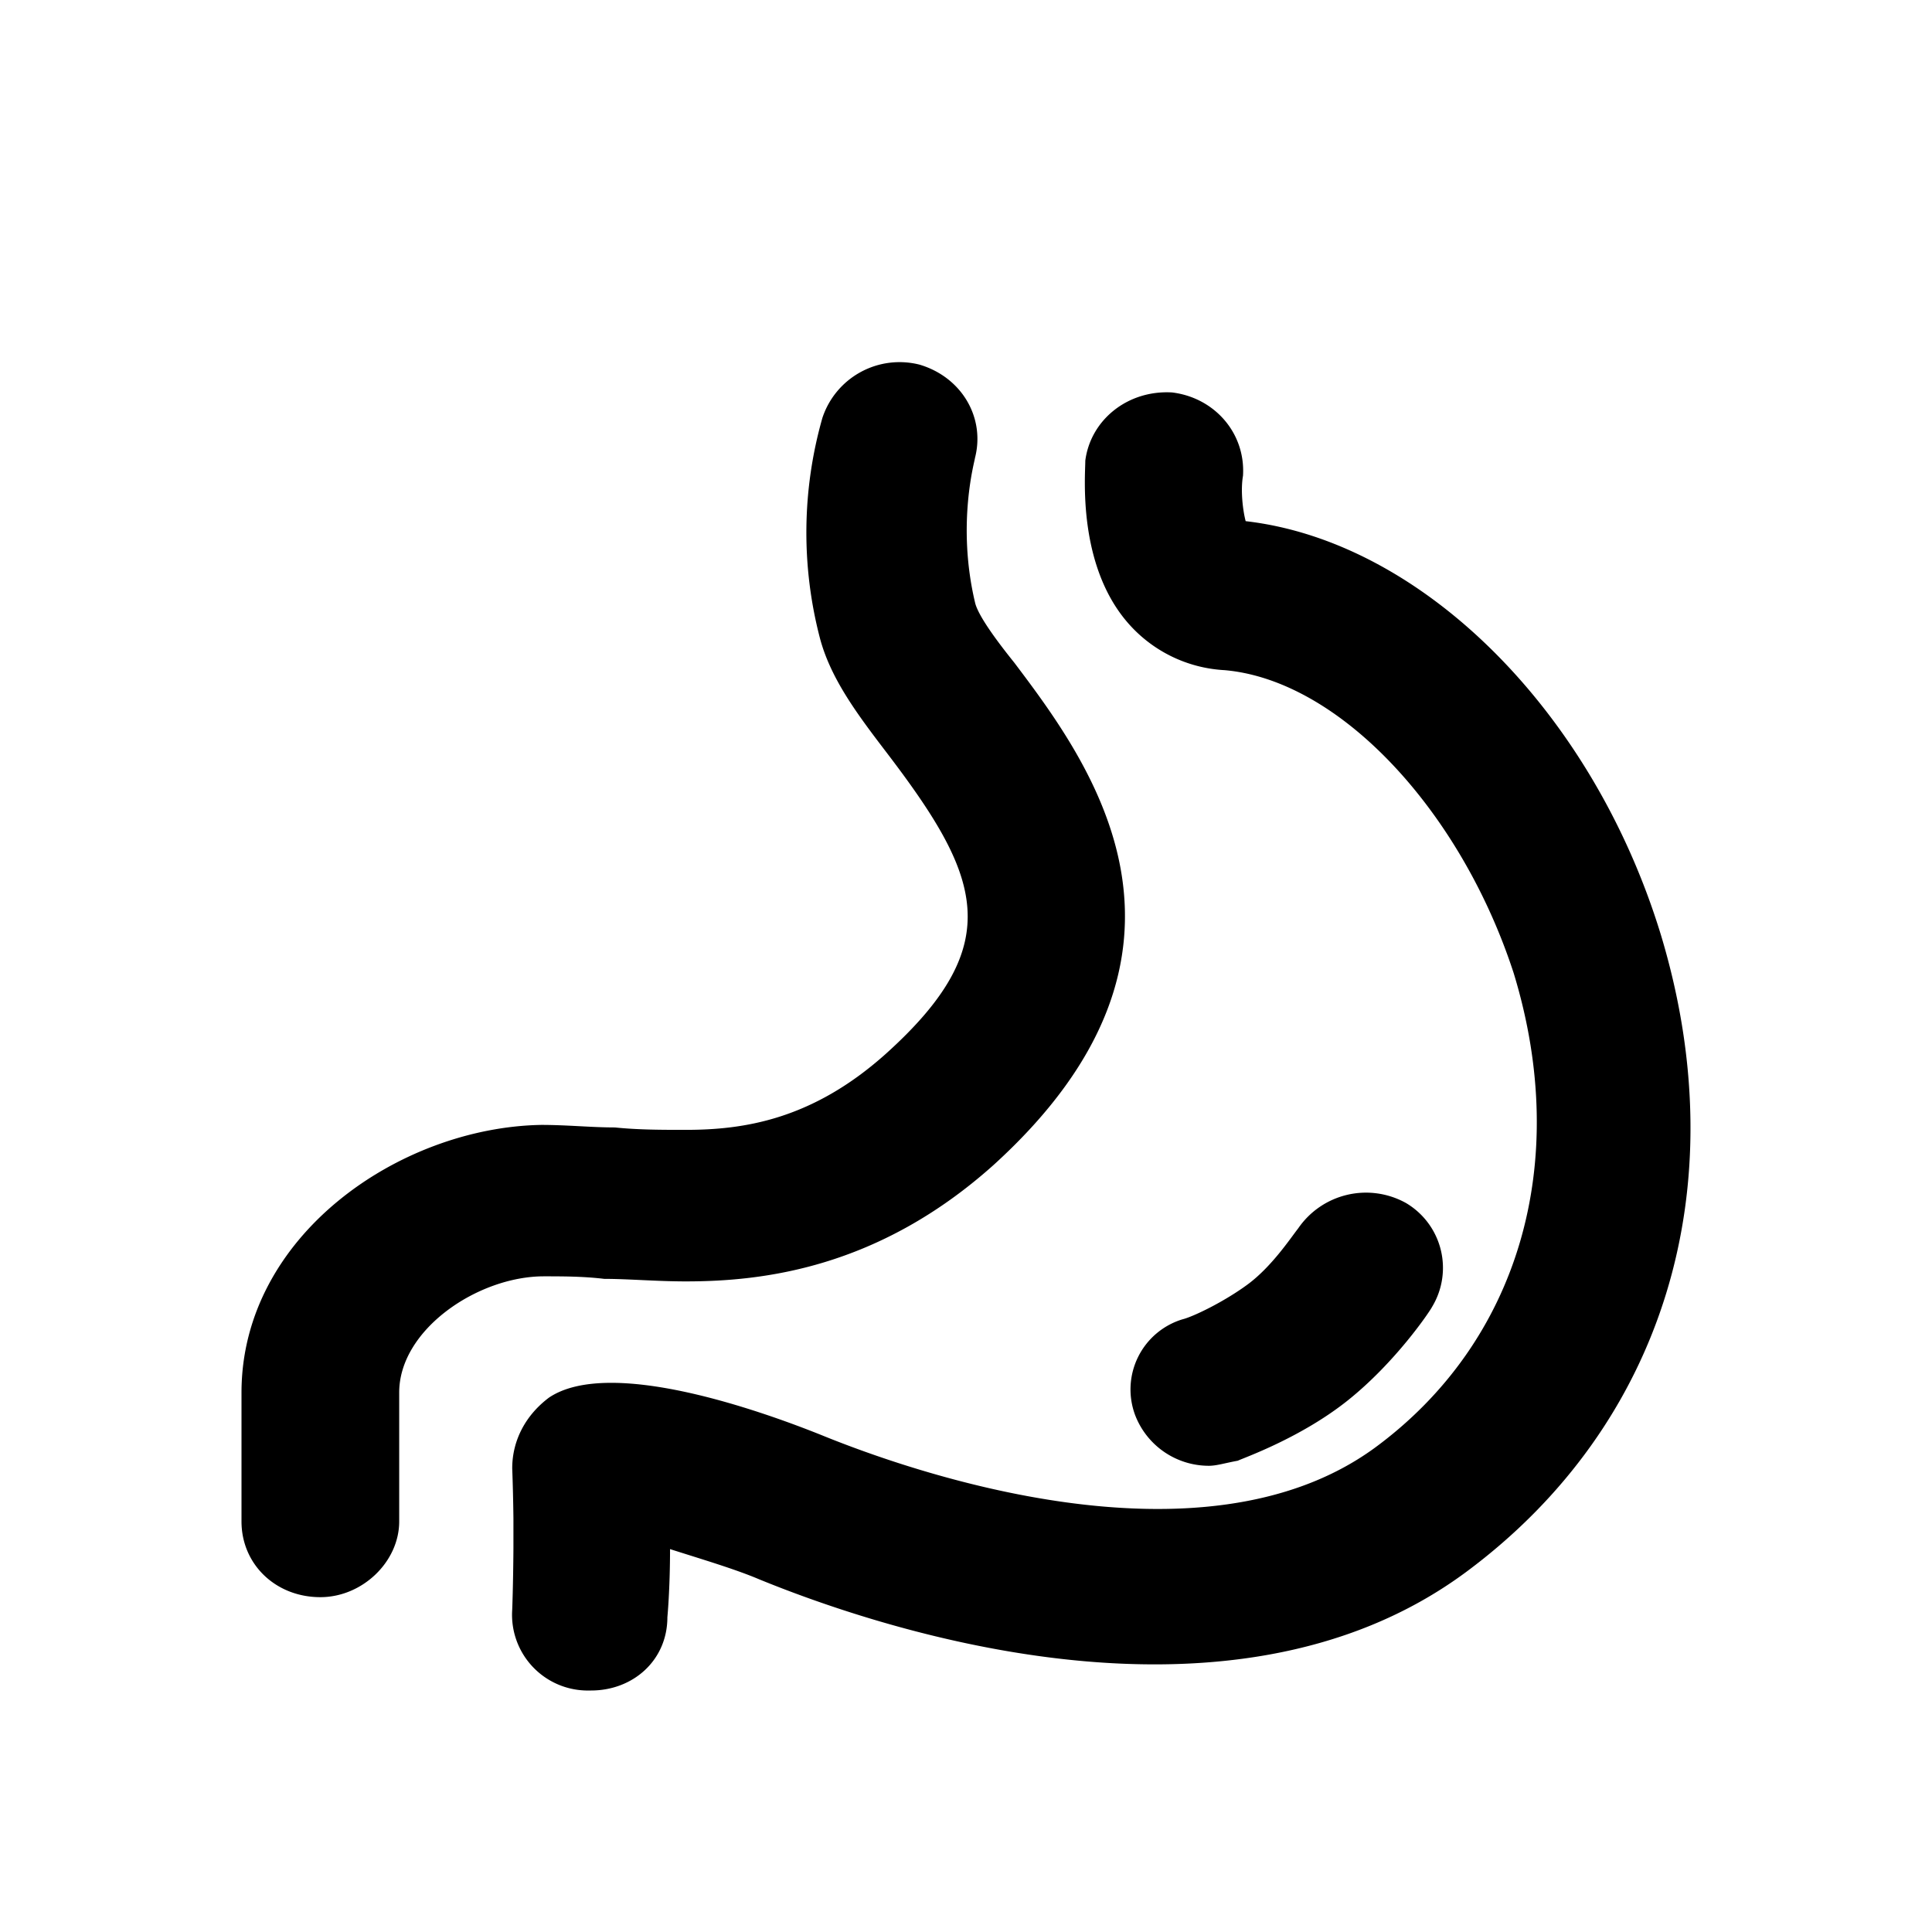
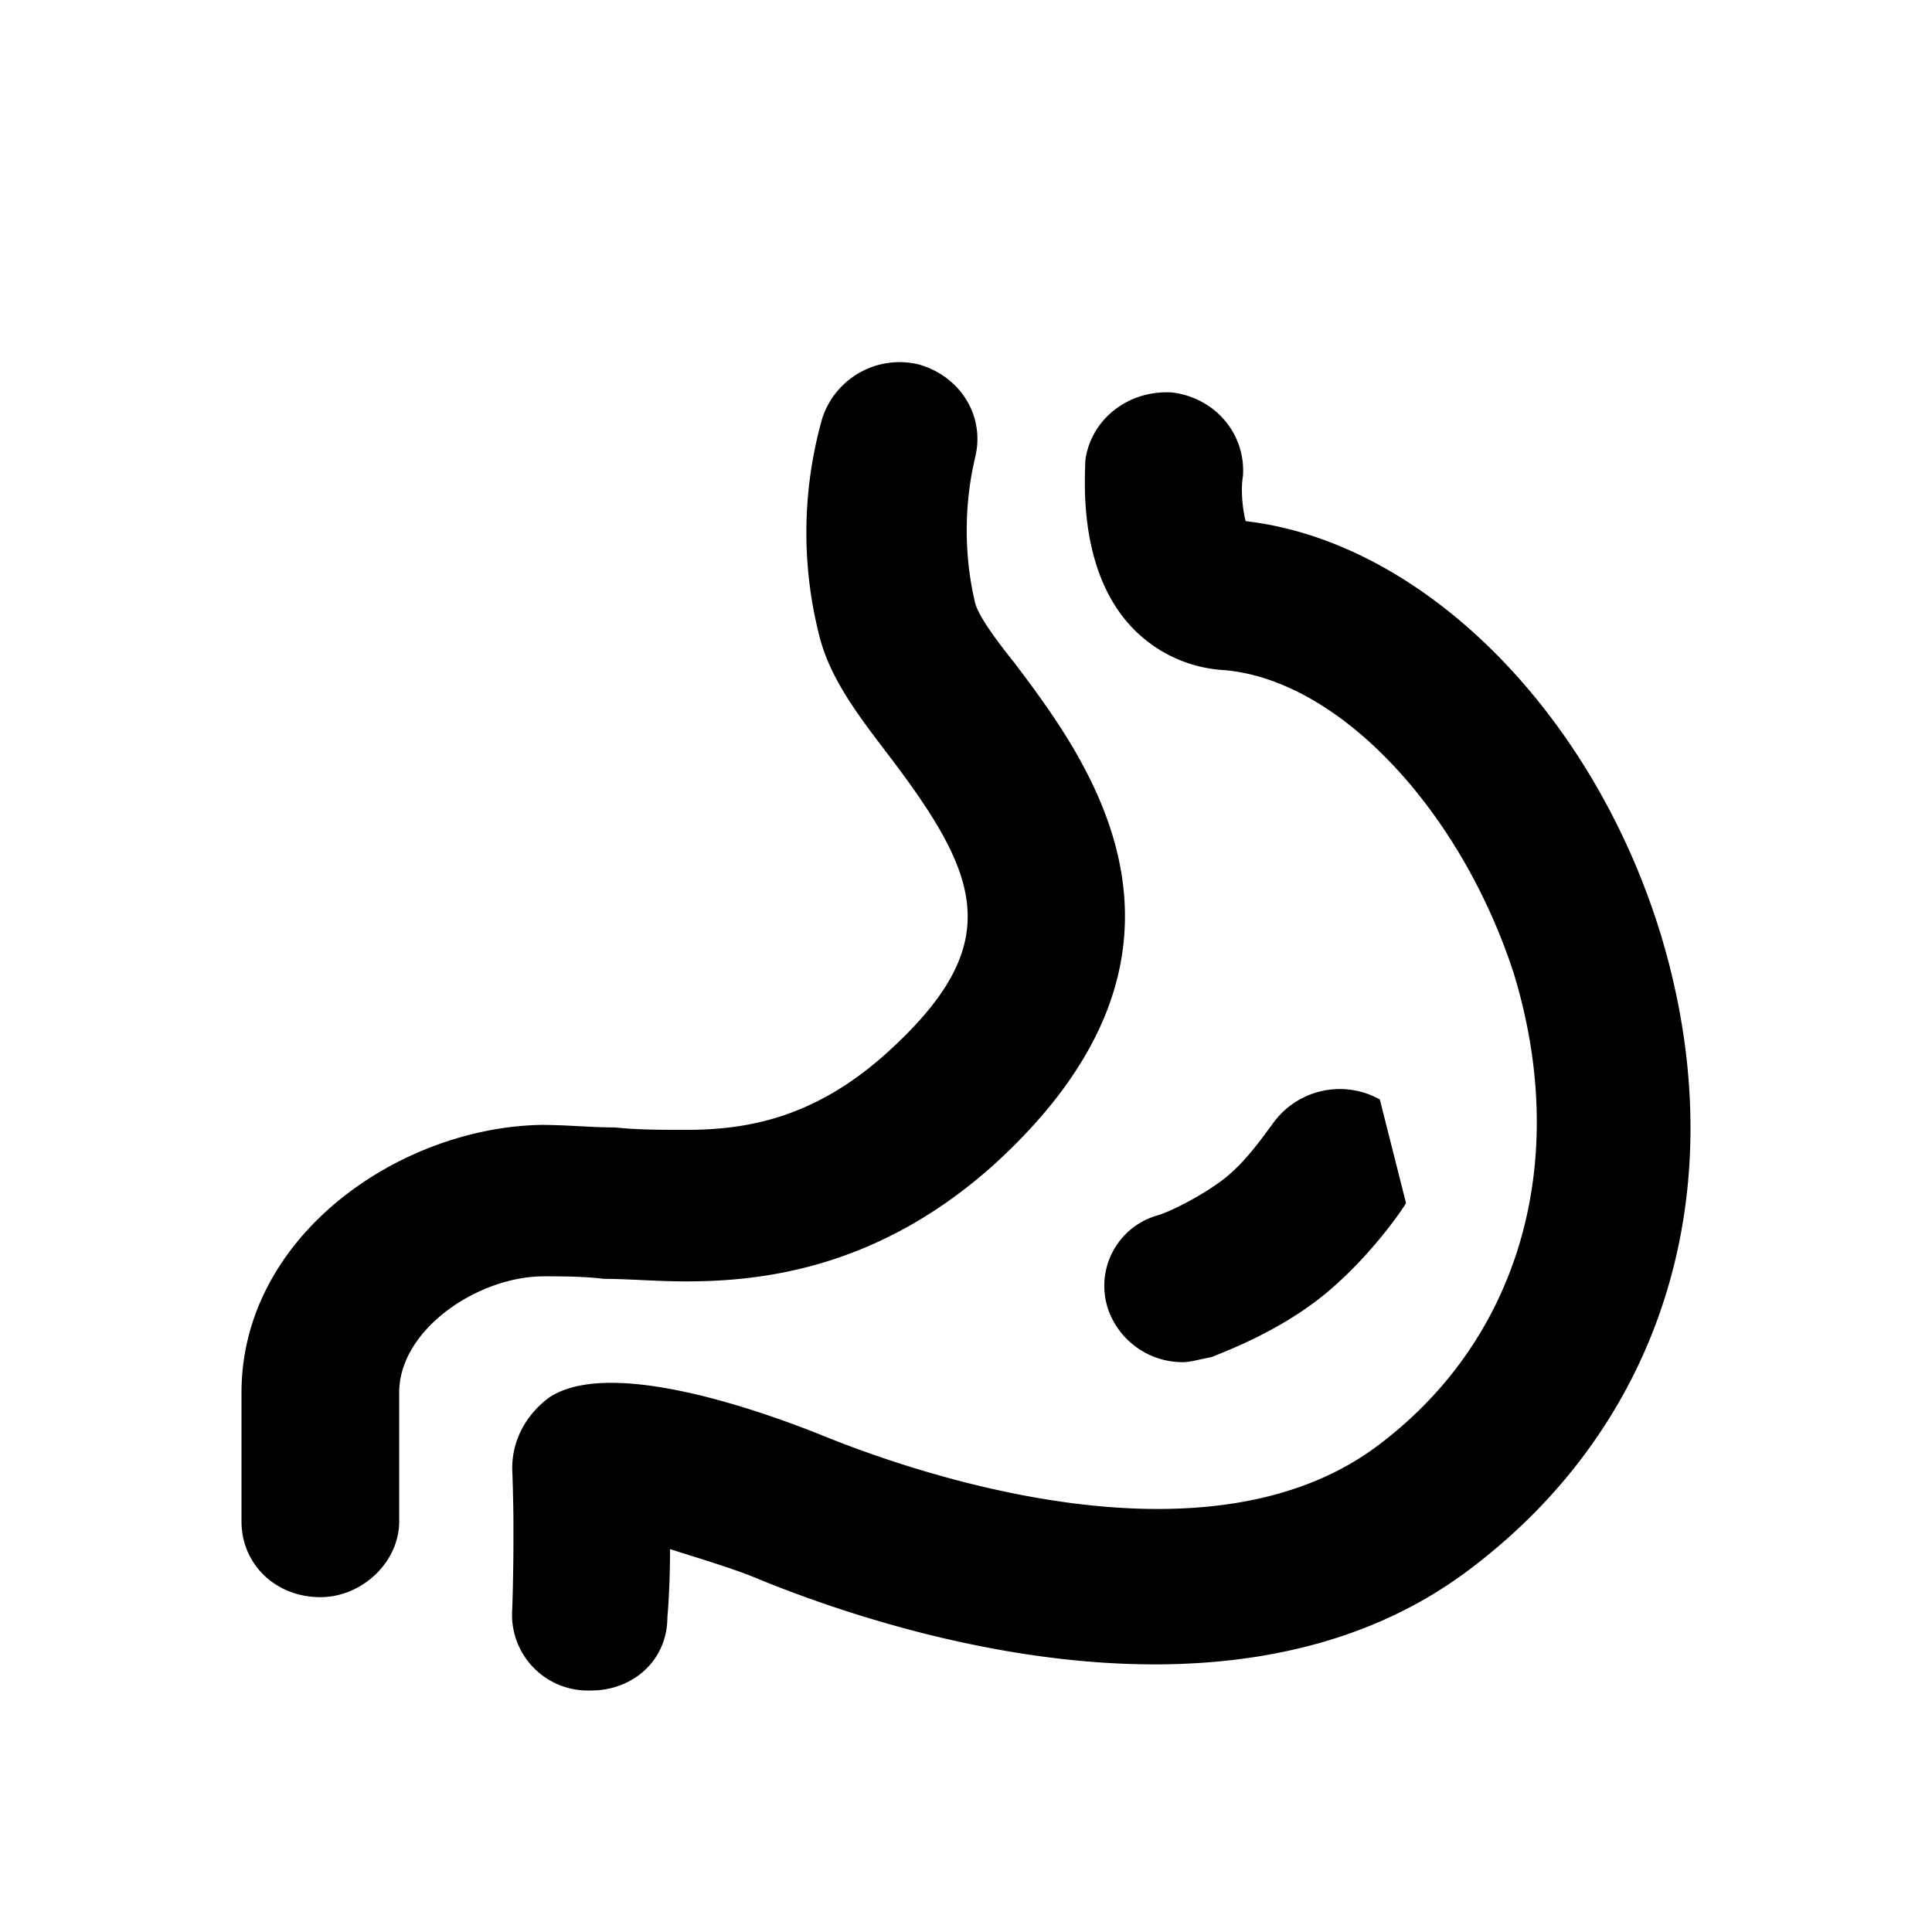
<svg xmlns="http://www.w3.org/2000/svg" class="svg-icon" style="width: 1em;height: 1em;vertical-align: middle;fill: currentColor;overflow: hidden;" viewBox="0 0 1024 1024" version="1.1">
-   <path d="M621.184 208c22.336 2.688 39.04 21.376 37.632 44.16-1.408 8.064 0 18.752 1.408 24.064 93.312 10.752 183.872 100.48 220.16 219.52 40.32 133.888 1.344 259.712-103.168 337.344-128.128 95.04-319.04 26.752-374.72 4.032-12.544-5.376-30.72-10.752-47.36-16.064 0 21.376-1.408 36.096-1.408 36.096 0 22.784-18.112 38.848-40.448 38.848h-2.752a40.128 40.128 0 0 1-39.04-42.88s0.512-13.12 0.64-32.64v-15.68a1045.12 1045.12 0 0 0-0.64-26.56c0-14.72 7.04-28.16 19.52-37.504 32-21.44 111.488 6.656 144.896 20.096 45.952 18.688 200.64 73.6 292.608 6.656 76.608-56.192 104.448-151.232 73.792-251.648-27.84-85.632-91.904-155.264-153.216-160.64a73.088 73.088 0 0 1-51.584-25.408c-26.432-30.784-22.272-77.632-22.272-85.632 2.752-21.44 22.272-37.504 45.952-36.16z m-133.76-14.72c22.336 6.656 34.88 28.096 29.312 49.536 0 1.28-9.792 34.752 0 76.288 1.344 6.656 11.136 20.032 20.864 32.128 40.384 53.504 114.24 152.576-11.136 266.368-61.312 54.848-122.624 61.568-163.008 61.568-15.36 0-30.656-1.344-43.2-1.344-11.136-1.344-22.272-1.344-32-1.344-34.88 0-76.672 28.16-76.672 61.568V806.4c0 21.376-19.52 40.128-41.792 40.128-23.68 0-41.792-17.408-41.792-40.128v-68.288c0-83.008 83.584-140.544 158.848-141.888 13.888 0 26.432 1.344 39.04 1.344 12.48 1.28 25.024 1.28 37.568 1.28 30.656 0 66.88-5.312 105.856-40.128 65.536-58.88 50.176-94.976 0-160.64-15.296-20.032-29.248-38.784-34.816-60.16a221.632 221.632 0 0 1 1.408-116.48 43.072 43.072 0 0 1 51.52-28.16z m257.792 444.352a39.936 39.936 0 0 1 13.888 54.912c-1.344 2.688-19.456 29.44-44.544 49.536-25.088 20.096-55.68 30.72-58.496 32.128-7.04 1.28-11.2 2.688-15.36 2.688a41.856 41.856 0 0 1-39.04-26.816 38.848 38.848 0 0 1 25.088-50.816c5.568-1.344 22.336-9.408 34.88-18.752 12.544-9.408 22.272-24.128 26.432-29.44a43.584 43.584 0 0 1 57.152-13.44z" fill="#000000" />
+   <path d="M621.184 208c22.336 2.688 39.04 21.376 37.632 44.16-1.408 8.064 0 18.752 1.408 24.064 93.312 10.752 183.872 100.48 220.16 219.52 40.32 133.888 1.344 259.712-103.168 337.344-128.128 95.04-319.04 26.752-374.72 4.032-12.544-5.376-30.72-10.752-47.36-16.064 0 21.376-1.408 36.096-1.408 36.096 0 22.784-18.112 38.848-40.448 38.848h-2.752a40.128 40.128 0 0 1-39.04-42.88s0.512-13.12 0.64-32.64v-15.68a1045.12 1045.12 0 0 0-0.64-26.56c0-14.72 7.04-28.16 19.52-37.504 32-21.44 111.488 6.656 144.896 20.096 45.952 18.688 200.64 73.6 292.608 6.656 76.608-56.192 104.448-151.232 73.792-251.648-27.84-85.632-91.904-155.264-153.216-160.64a73.088 73.088 0 0 1-51.584-25.408c-26.432-30.784-22.272-77.632-22.272-85.632 2.752-21.44 22.272-37.504 45.952-36.16z m-133.76-14.72c22.336 6.656 34.88 28.096 29.312 49.536 0 1.28-9.792 34.752 0 76.288 1.344 6.656 11.136 20.032 20.864 32.128 40.384 53.504 114.24 152.576-11.136 266.368-61.312 54.848-122.624 61.568-163.008 61.568-15.36 0-30.656-1.344-43.2-1.344-11.136-1.344-22.272-1.344-32-1.344-34.88 0-76.672 28.16-76.672 61.568V806.4c0 21.376-19.52 40.128-41.792 40.128-23.68 0-41.792-17.408-41.792-40.128v-68.288c0-83.008 83.584-140.544 158.848-141.888 13.888 0 26.432 1.344 39.04 1.344 12.48 1.28 25.024 1.28 37.568 1.28 30.656 0 66.88-5.312 105.856-40.128 65.536-58.88 50.176-94.976 0-160.64-15.296-20.032-29.248-38.784-34.816-60.16a221.632 221.632 0 0 1 1.408-116.48 43.072 43.072 0 0 1 51.52-28.16z m257.792 444.352c-1.344 2.688-19.456 29.44-44.544 49.536-25.088 20.096-55.68 30.72-58.496 32.128-7.04 1.28-11.2 2.688-15.36 2.688a41.856 41.856 0 0 1-39.04-26.816 38.848 38.848 0 0 1 25.088-50.816c5.568-1.344 22.336-9.408 34.88-18.752 12.544-9.408 22.272-24.128 26.432-29.44a43.584 43.584 0 0 1 57.152-13.44z" fill="#000000" />
</svg>